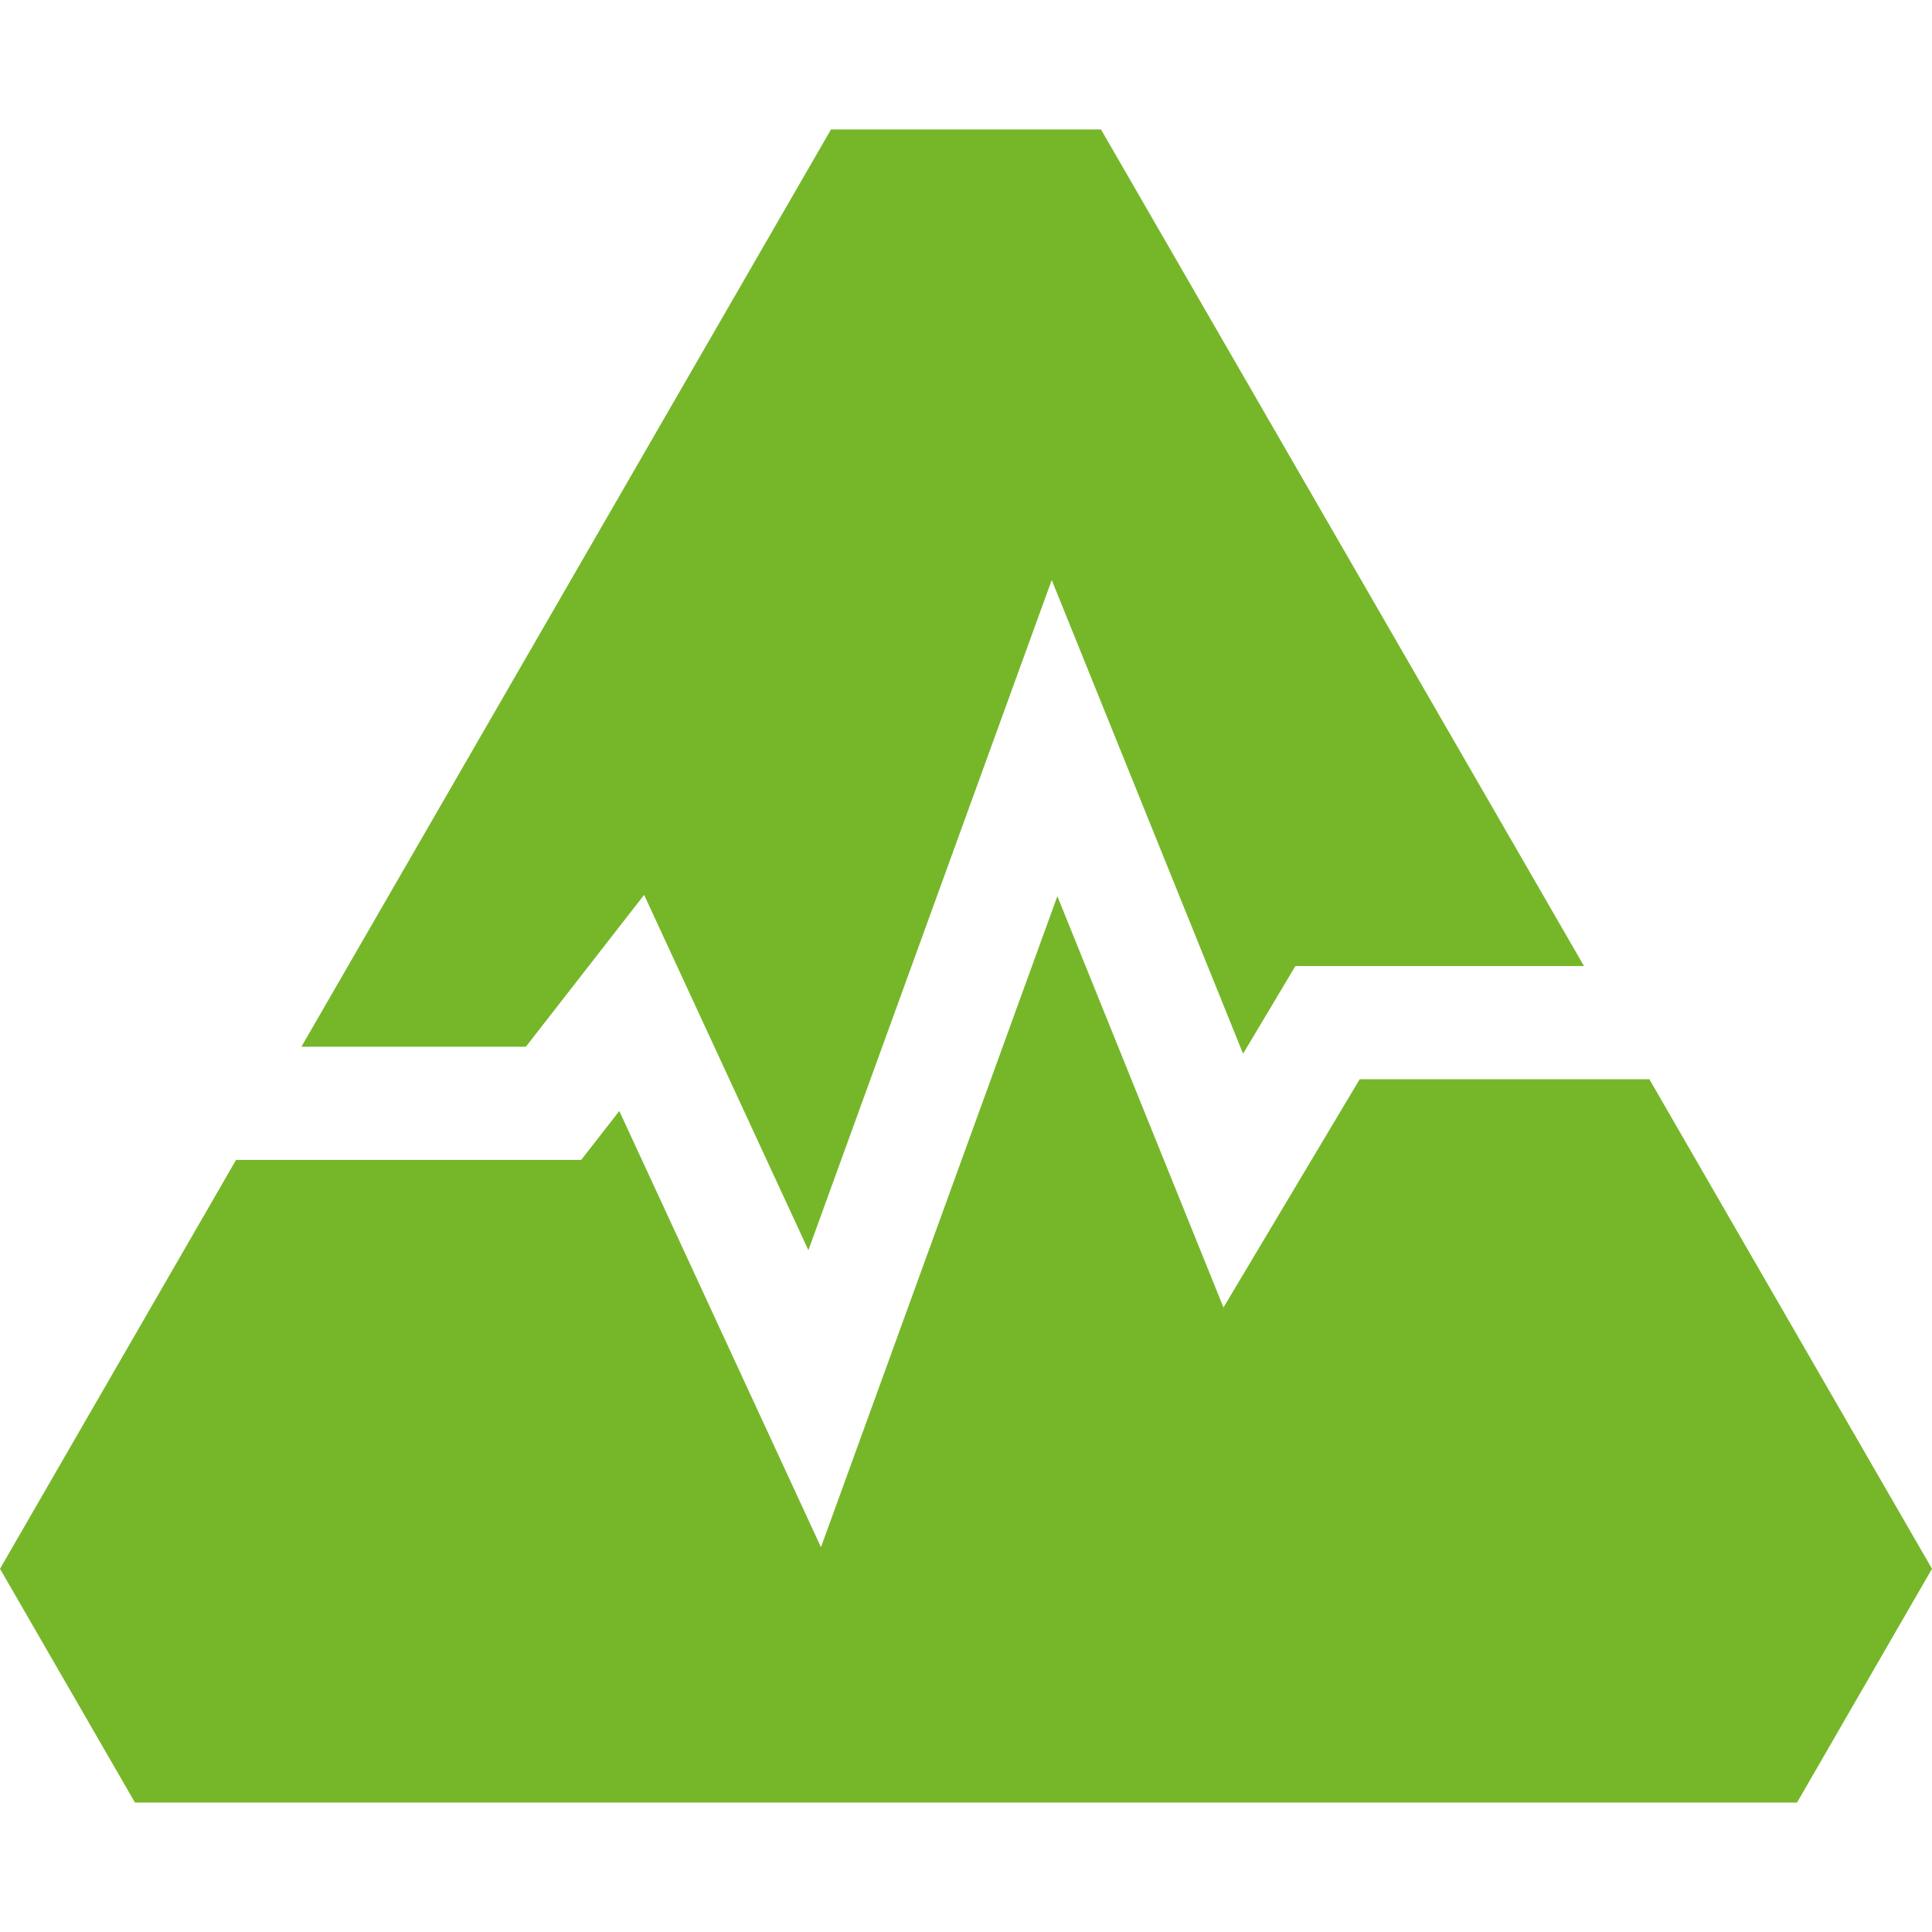
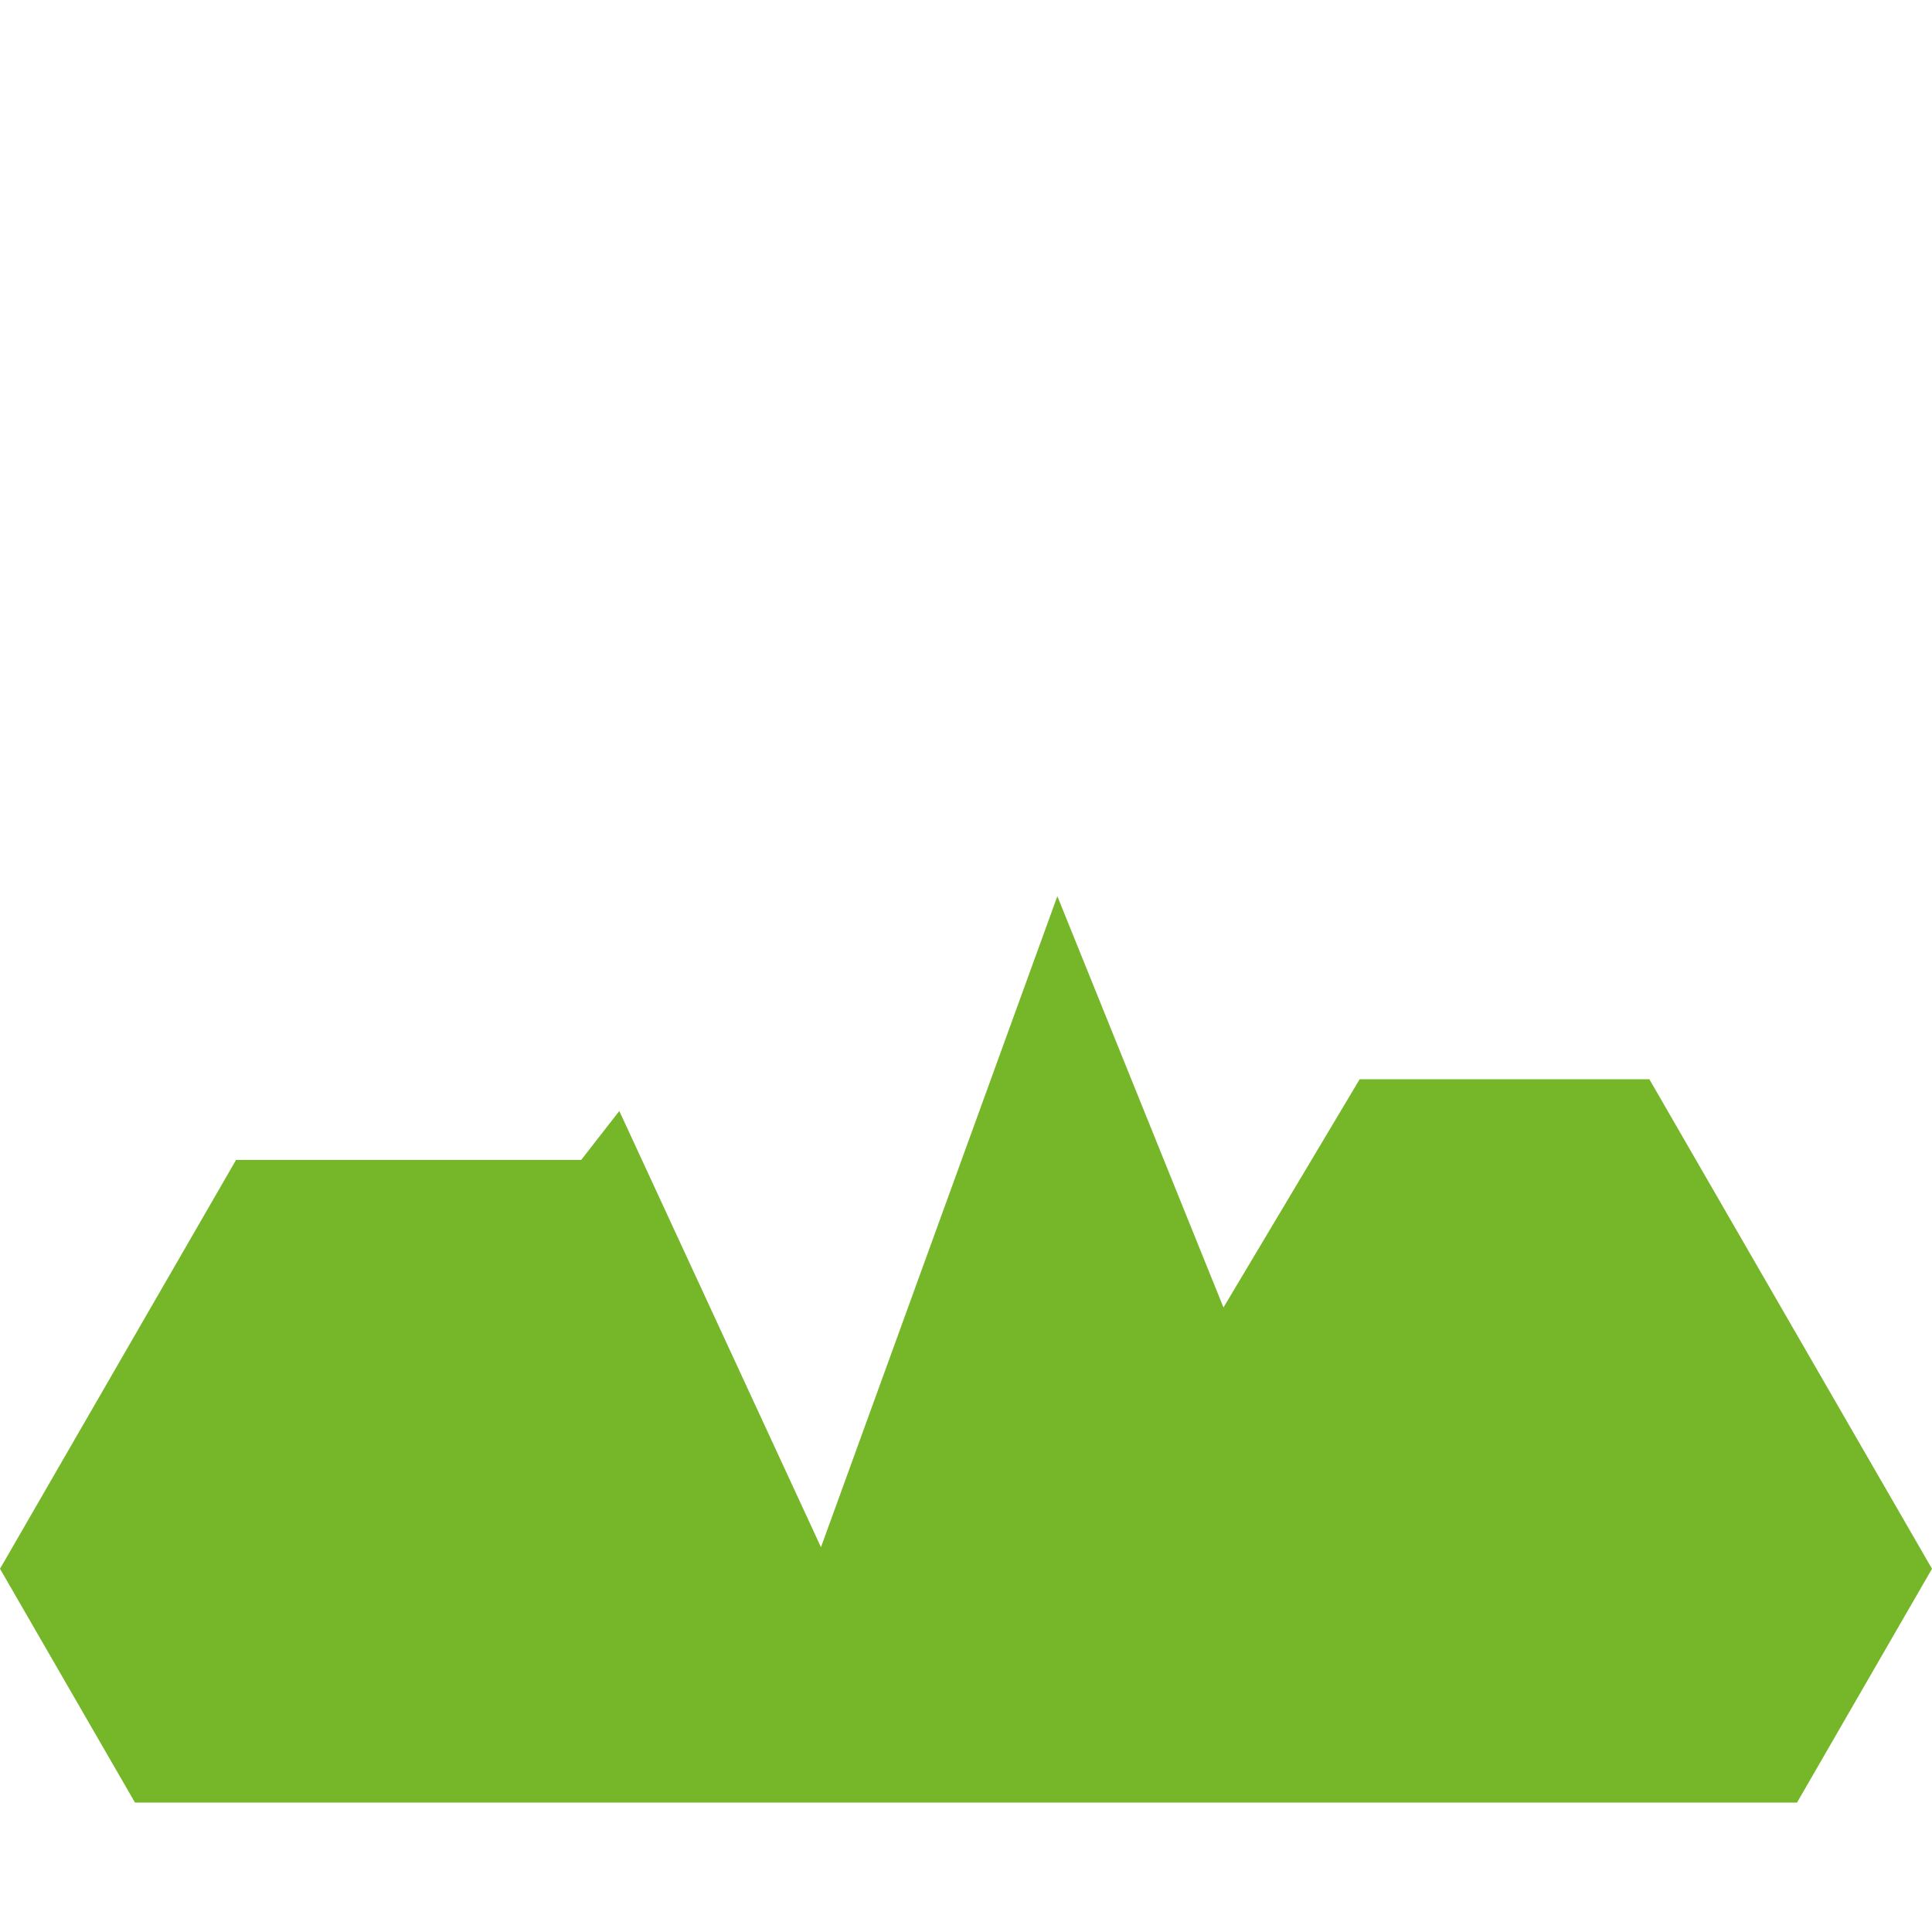
<svg xmlns="http://www.w3.org/2000/svg" version="1.1" width="65" height="65" x="0" y="0" viewBox="0 0 512 512" style="enable-background:new 0 0 512 512" xml:space="preserve" class="">
  <g>
-     <path d="m170.698 237.154 43.532 94.162 64.49-177.6 50.709 125.53 13.864-23.232h76.487L291.772 34.298h-71.544L79.876 277.395h59.485z" fill="#76b72a" opacity="1" data-original="#000000" class="" />
    <path d="M437.1 286.014h-76.774l-36.09 60.473-44.025-108.983-62.645 172.52-53.443-115.6-10.101 12.971H62.555L0 415.743l35.772 61.959h440.456L512 415.743z" fill="#76b72a" opacity="1" data-original="#000000" class="" />
  </g>
</svg>